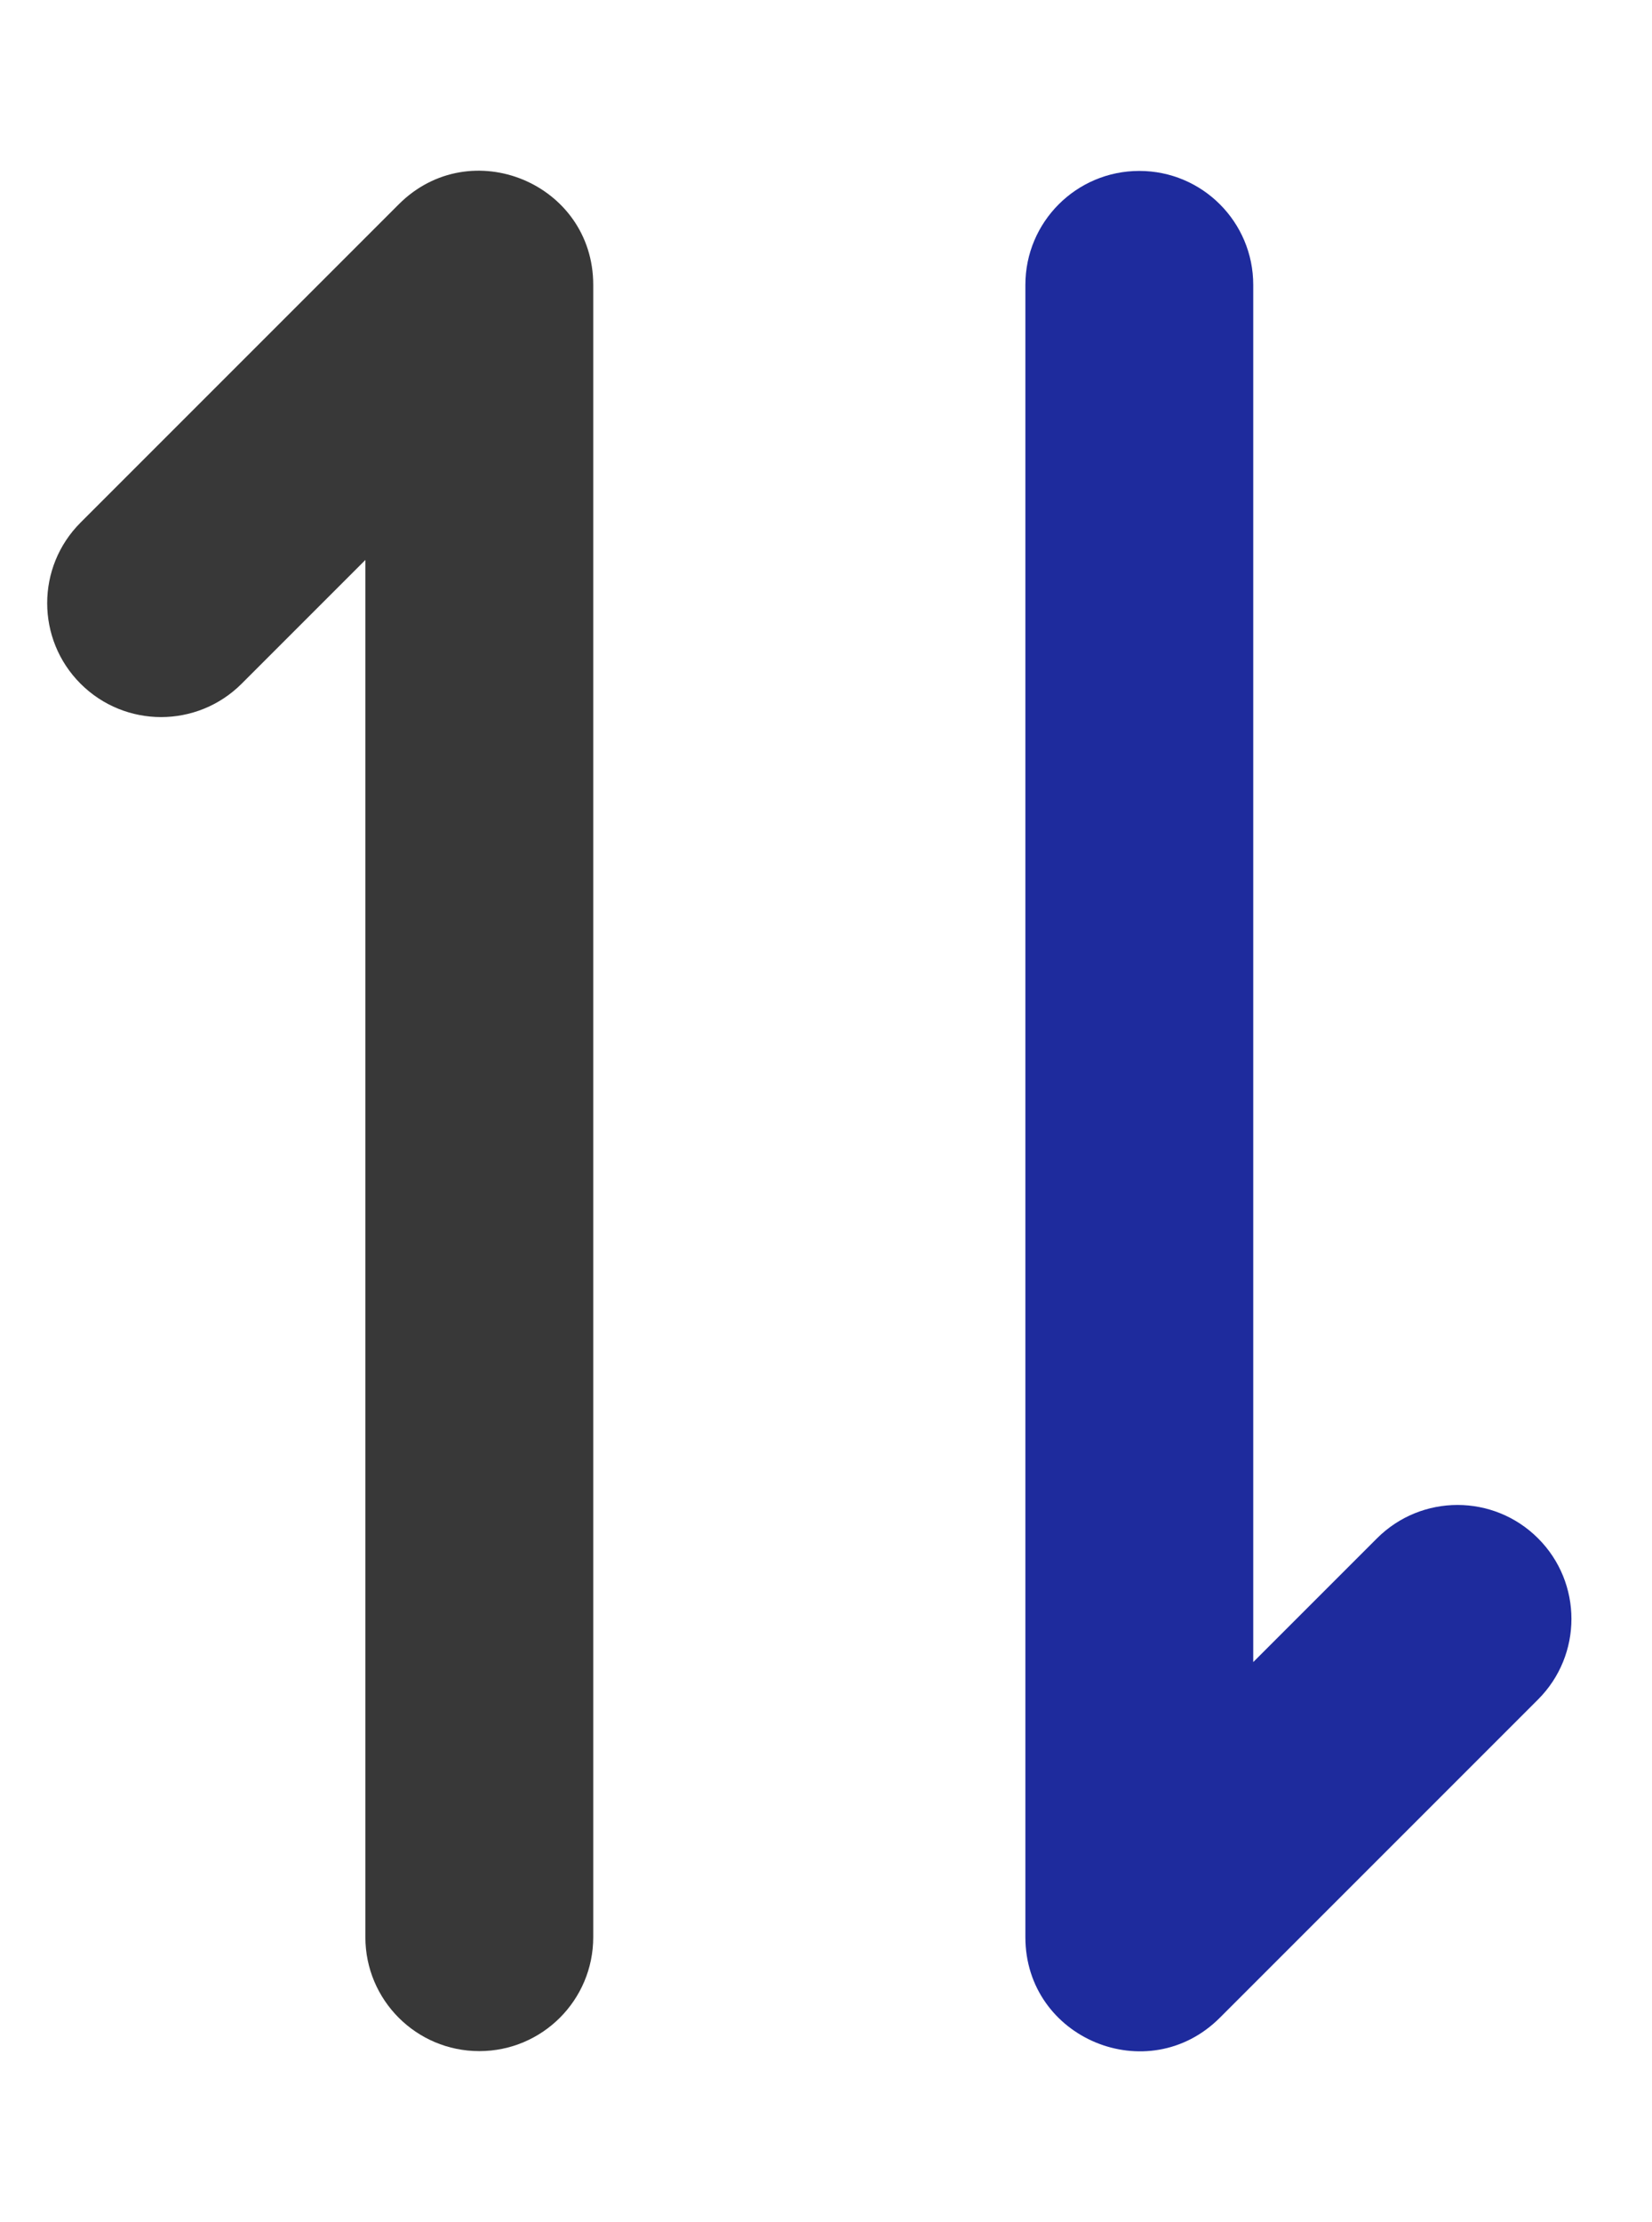
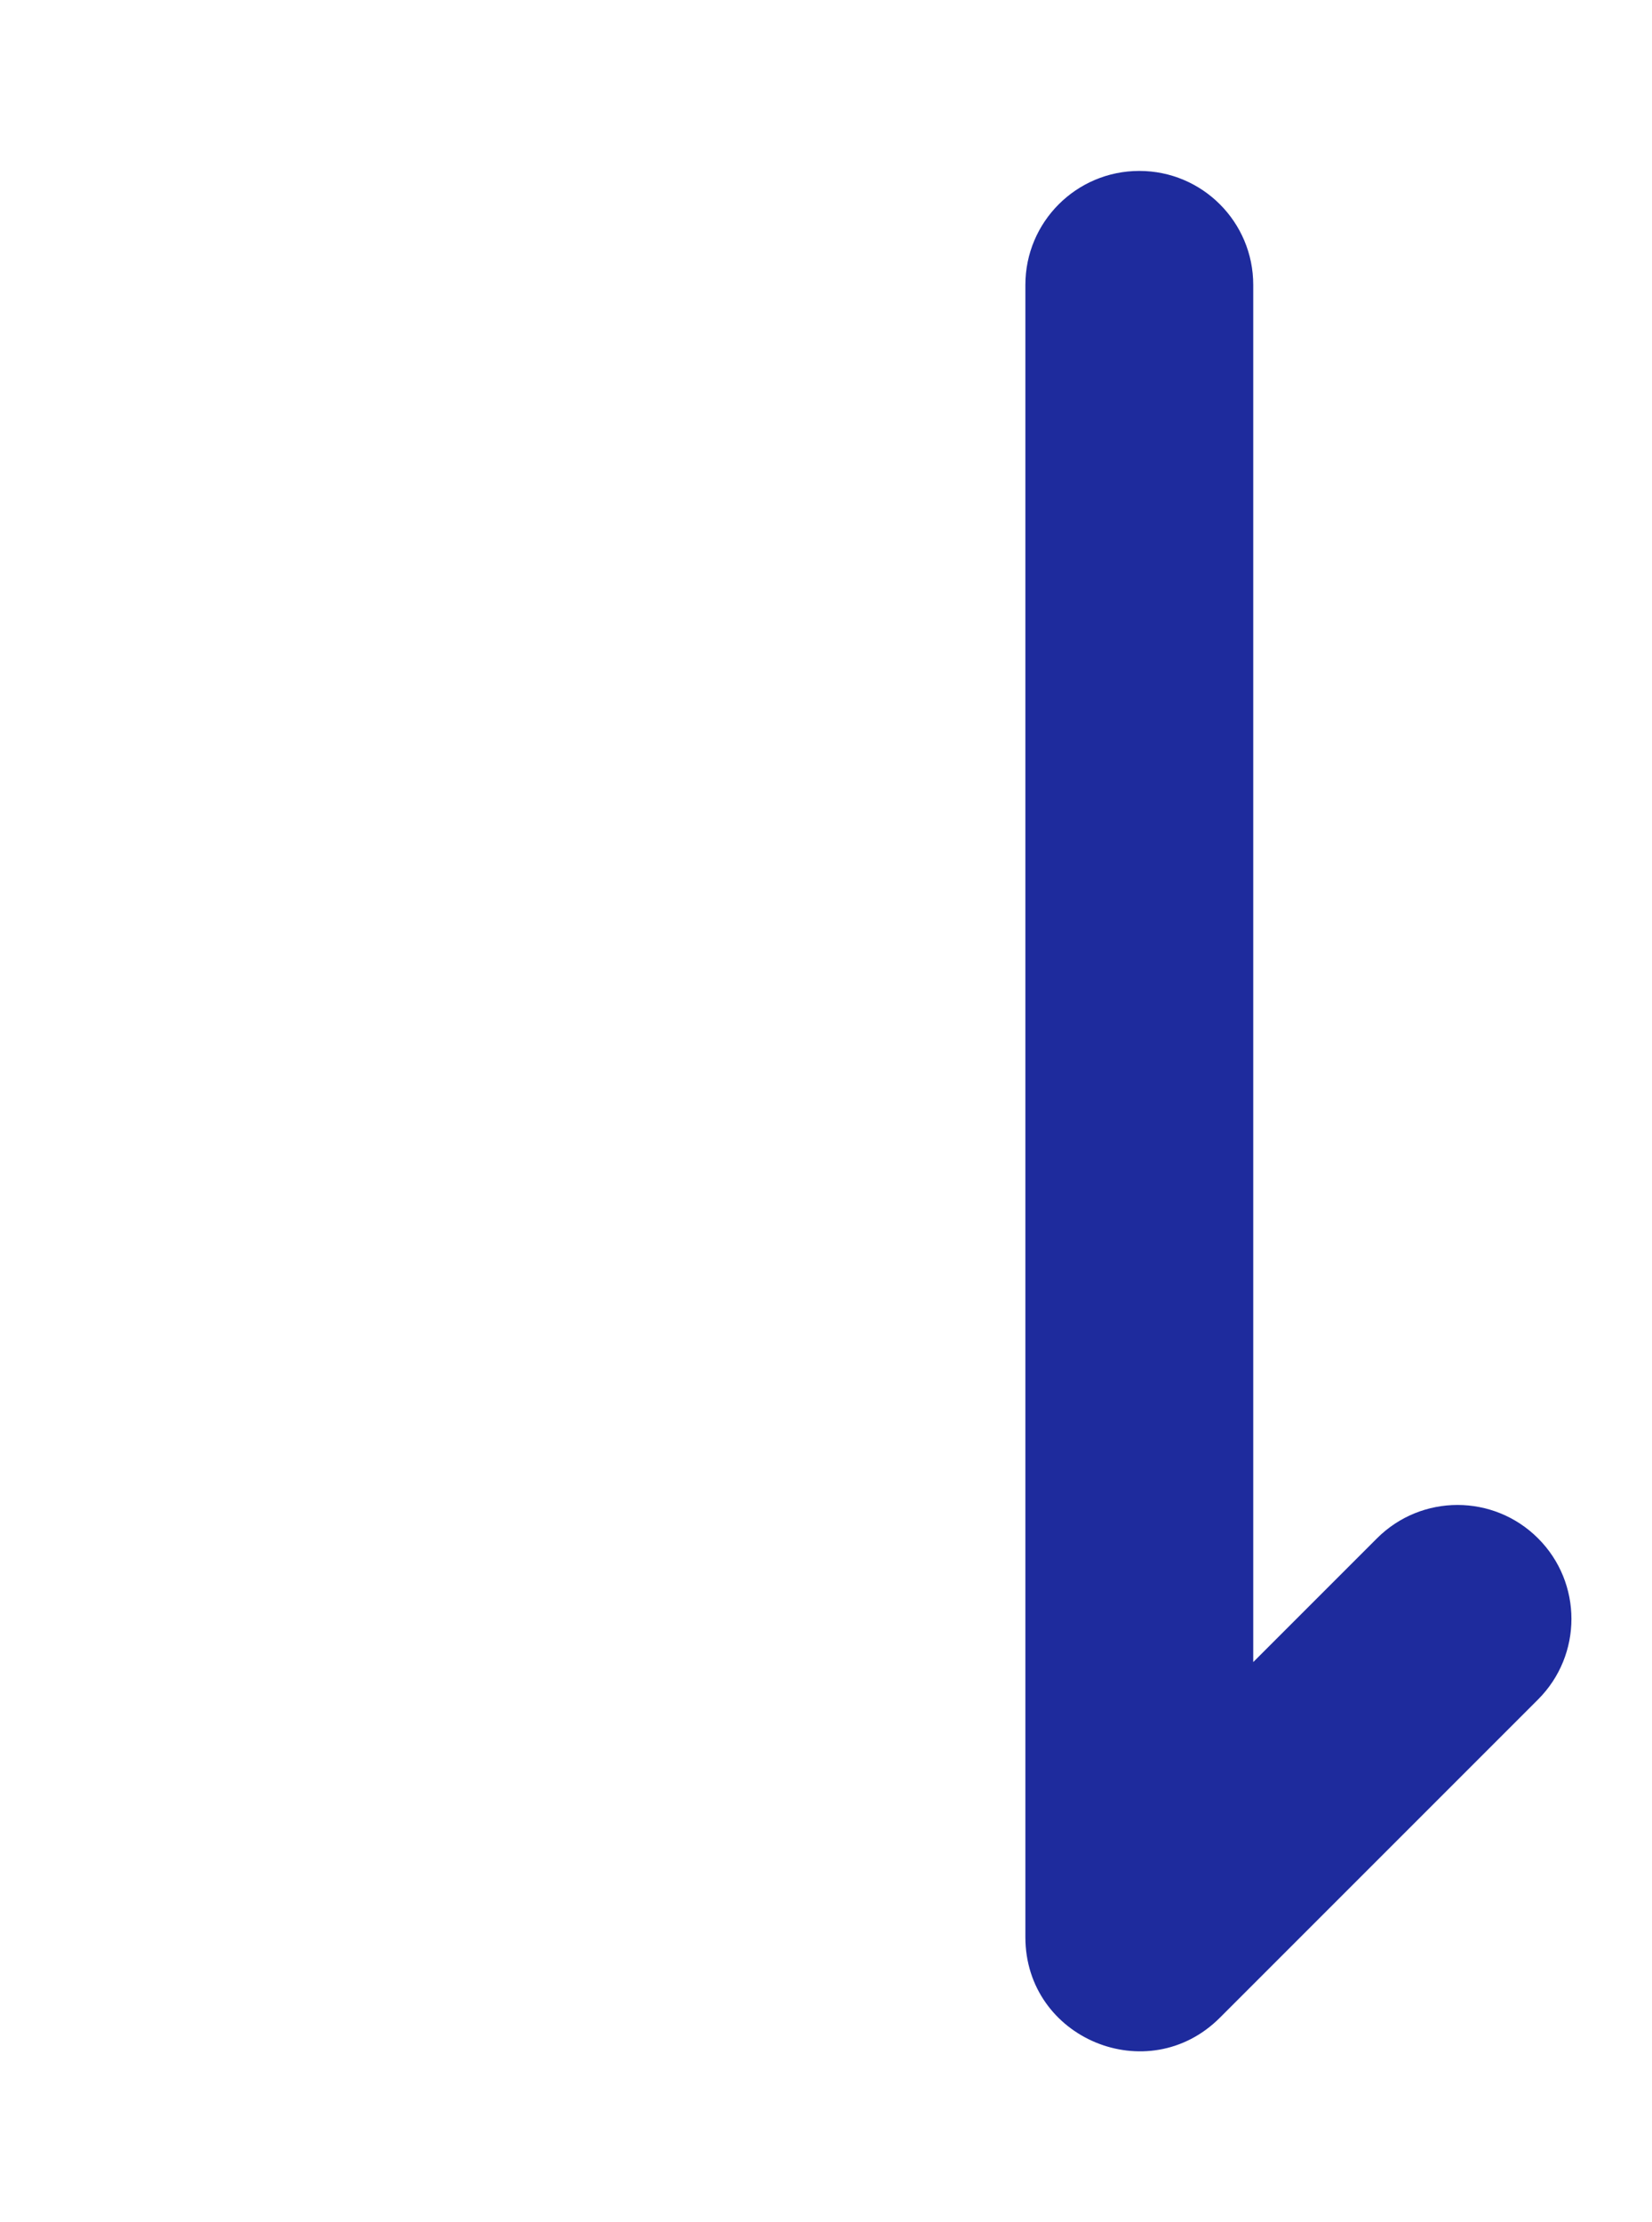
<svg xmlns="http://www.w3.org/2000/svg" width="29" height="39" viewBox="0 0 29 39" fill="none">
-   <path d="M7 3.586C8.26 2.326 10.414 3.218 10.414 5L10.414 34C10.414 35.105 9.519 36 8.414 36V36C7.309 36 6.414 35.105 6.414 34L6.414 9.828L4.242 12C3.461 12.781 2.195 12.781 1.414 12V12C0.633 11.219 0.633 9.953 1.414 9.172L7 3.586Z" fill="#383838" />
  <path d="M21.414 35.414C20.154 36.674 18 35.782 18 34V5C18 3.895 18.895 3 20 3V3C21.105 3 22 3.895 22 5V29.172L24.172 27C24.953 26.219 26.219 26.219 27 27V27C27.781 27.781 27.781 29.047 27 29.828L21.414 35.414Z" fill="#1E2B9D" />
</svg>